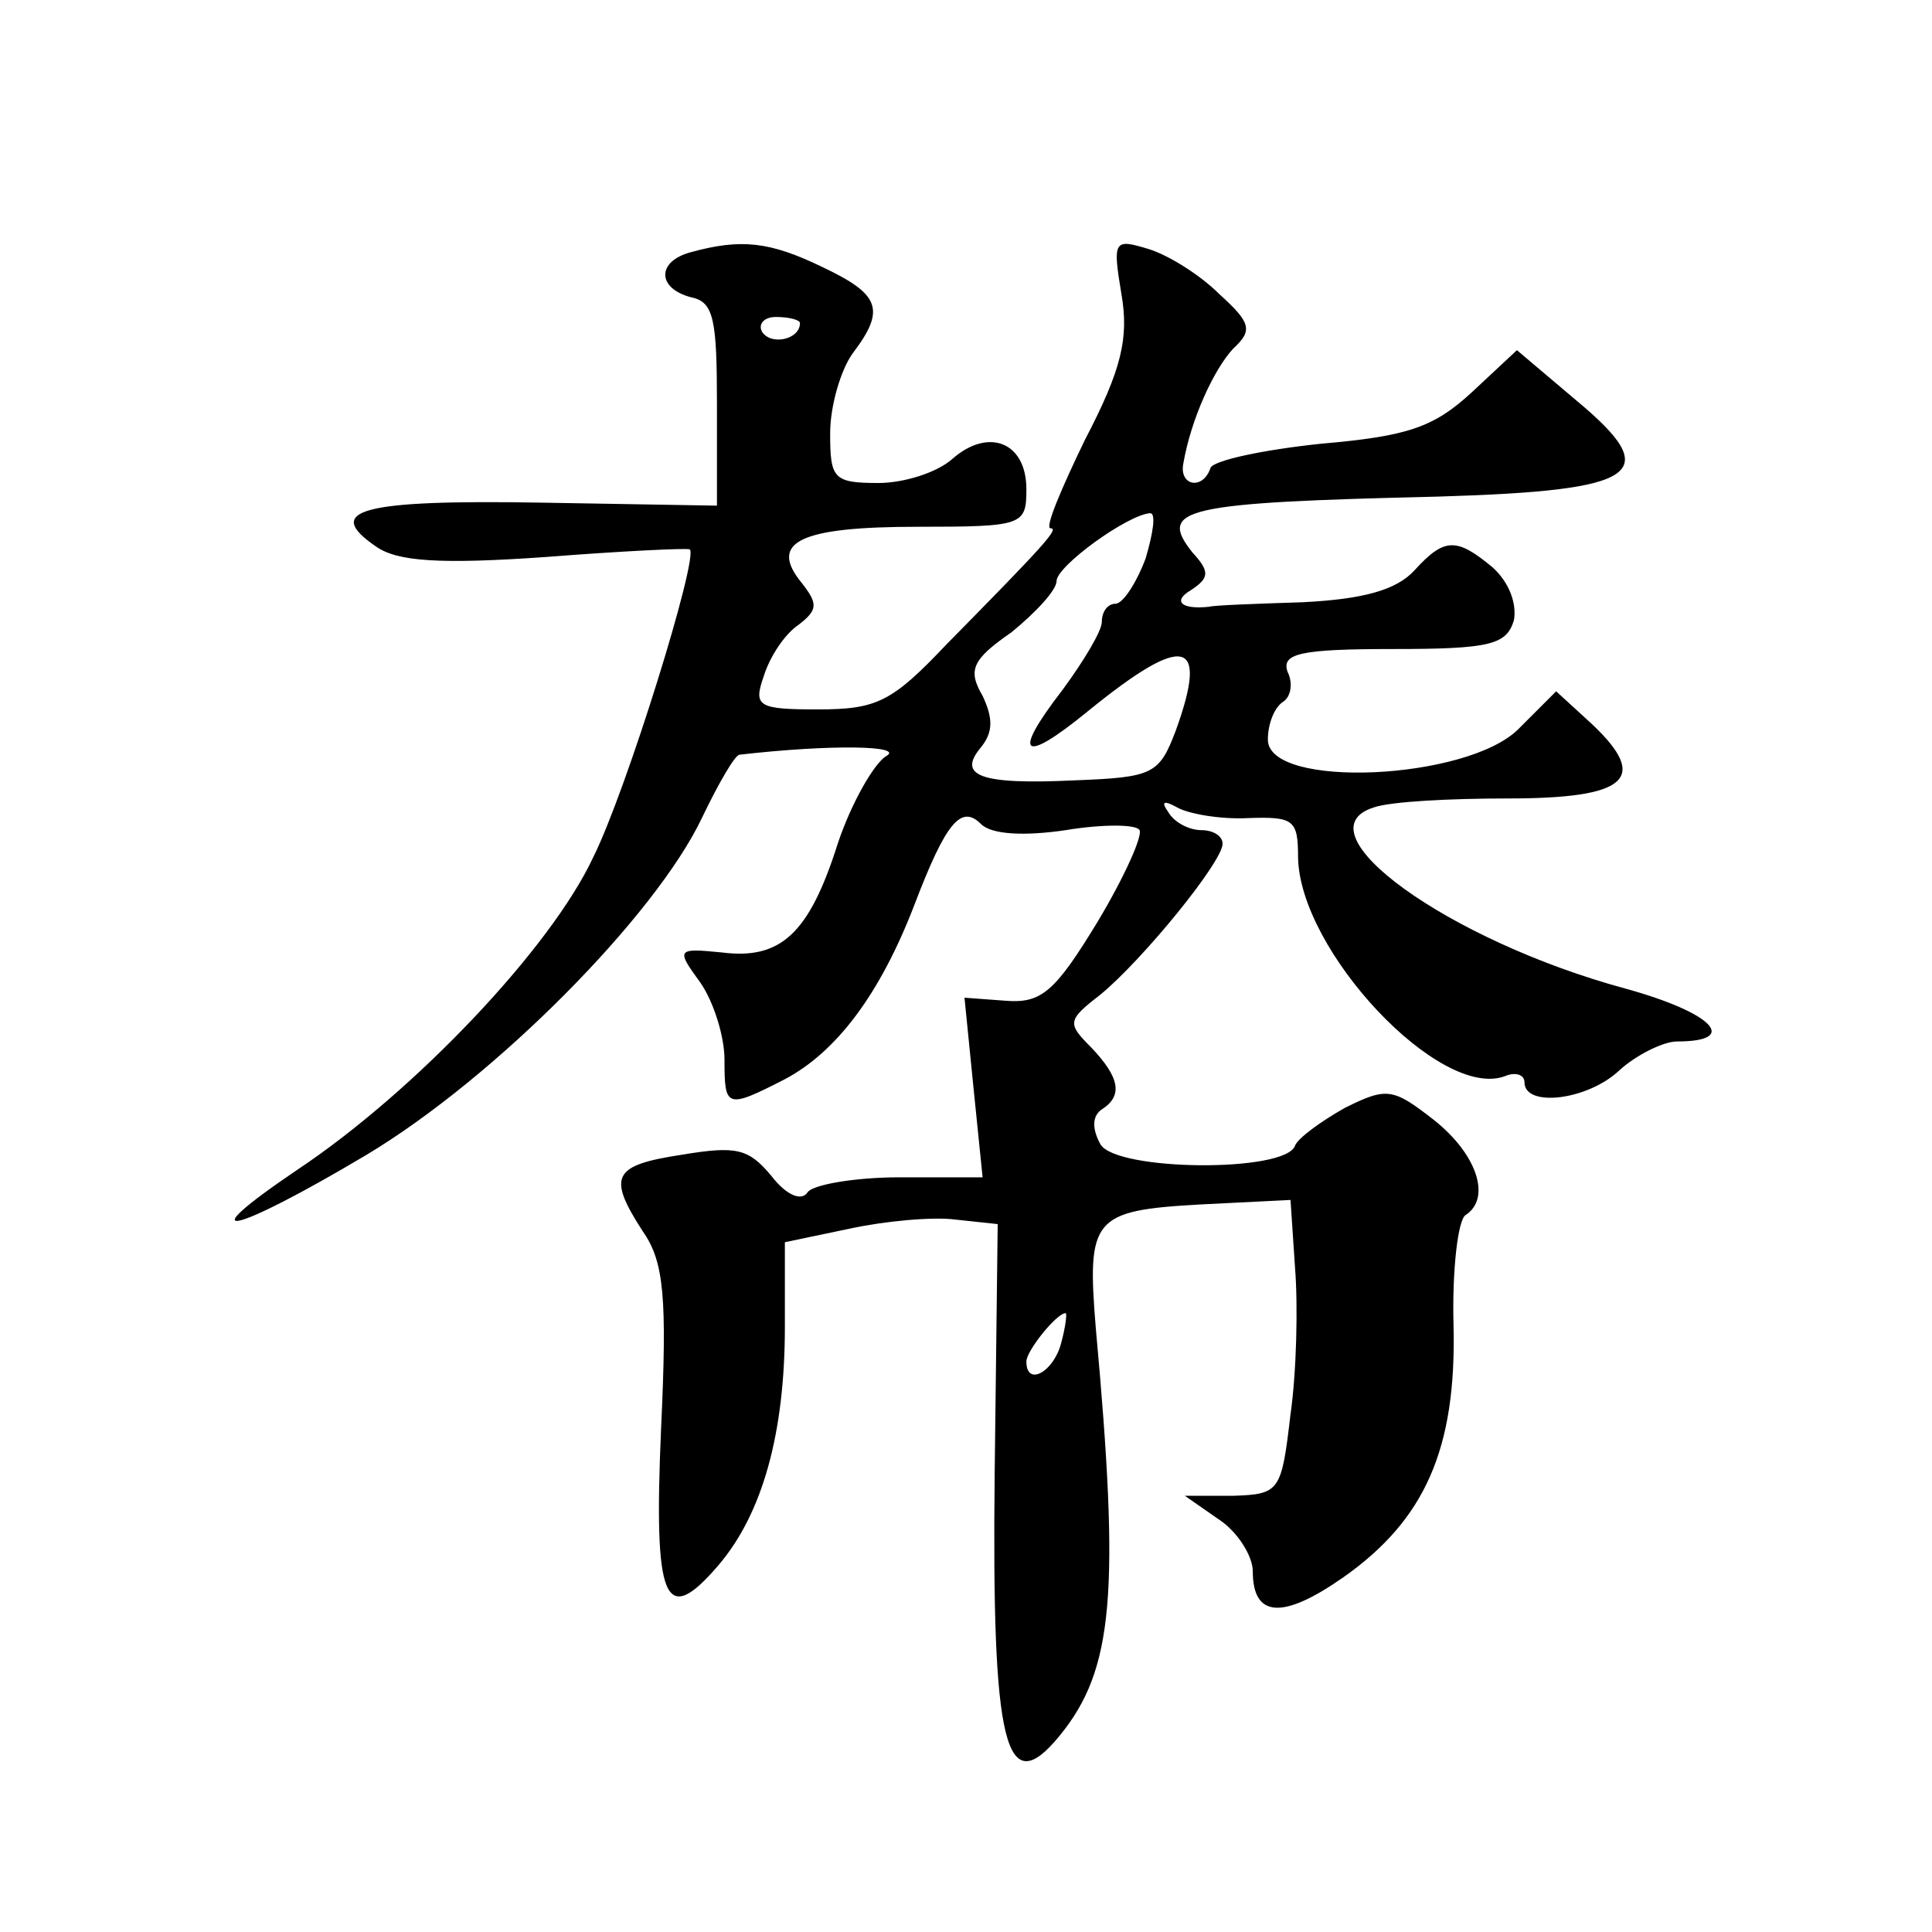
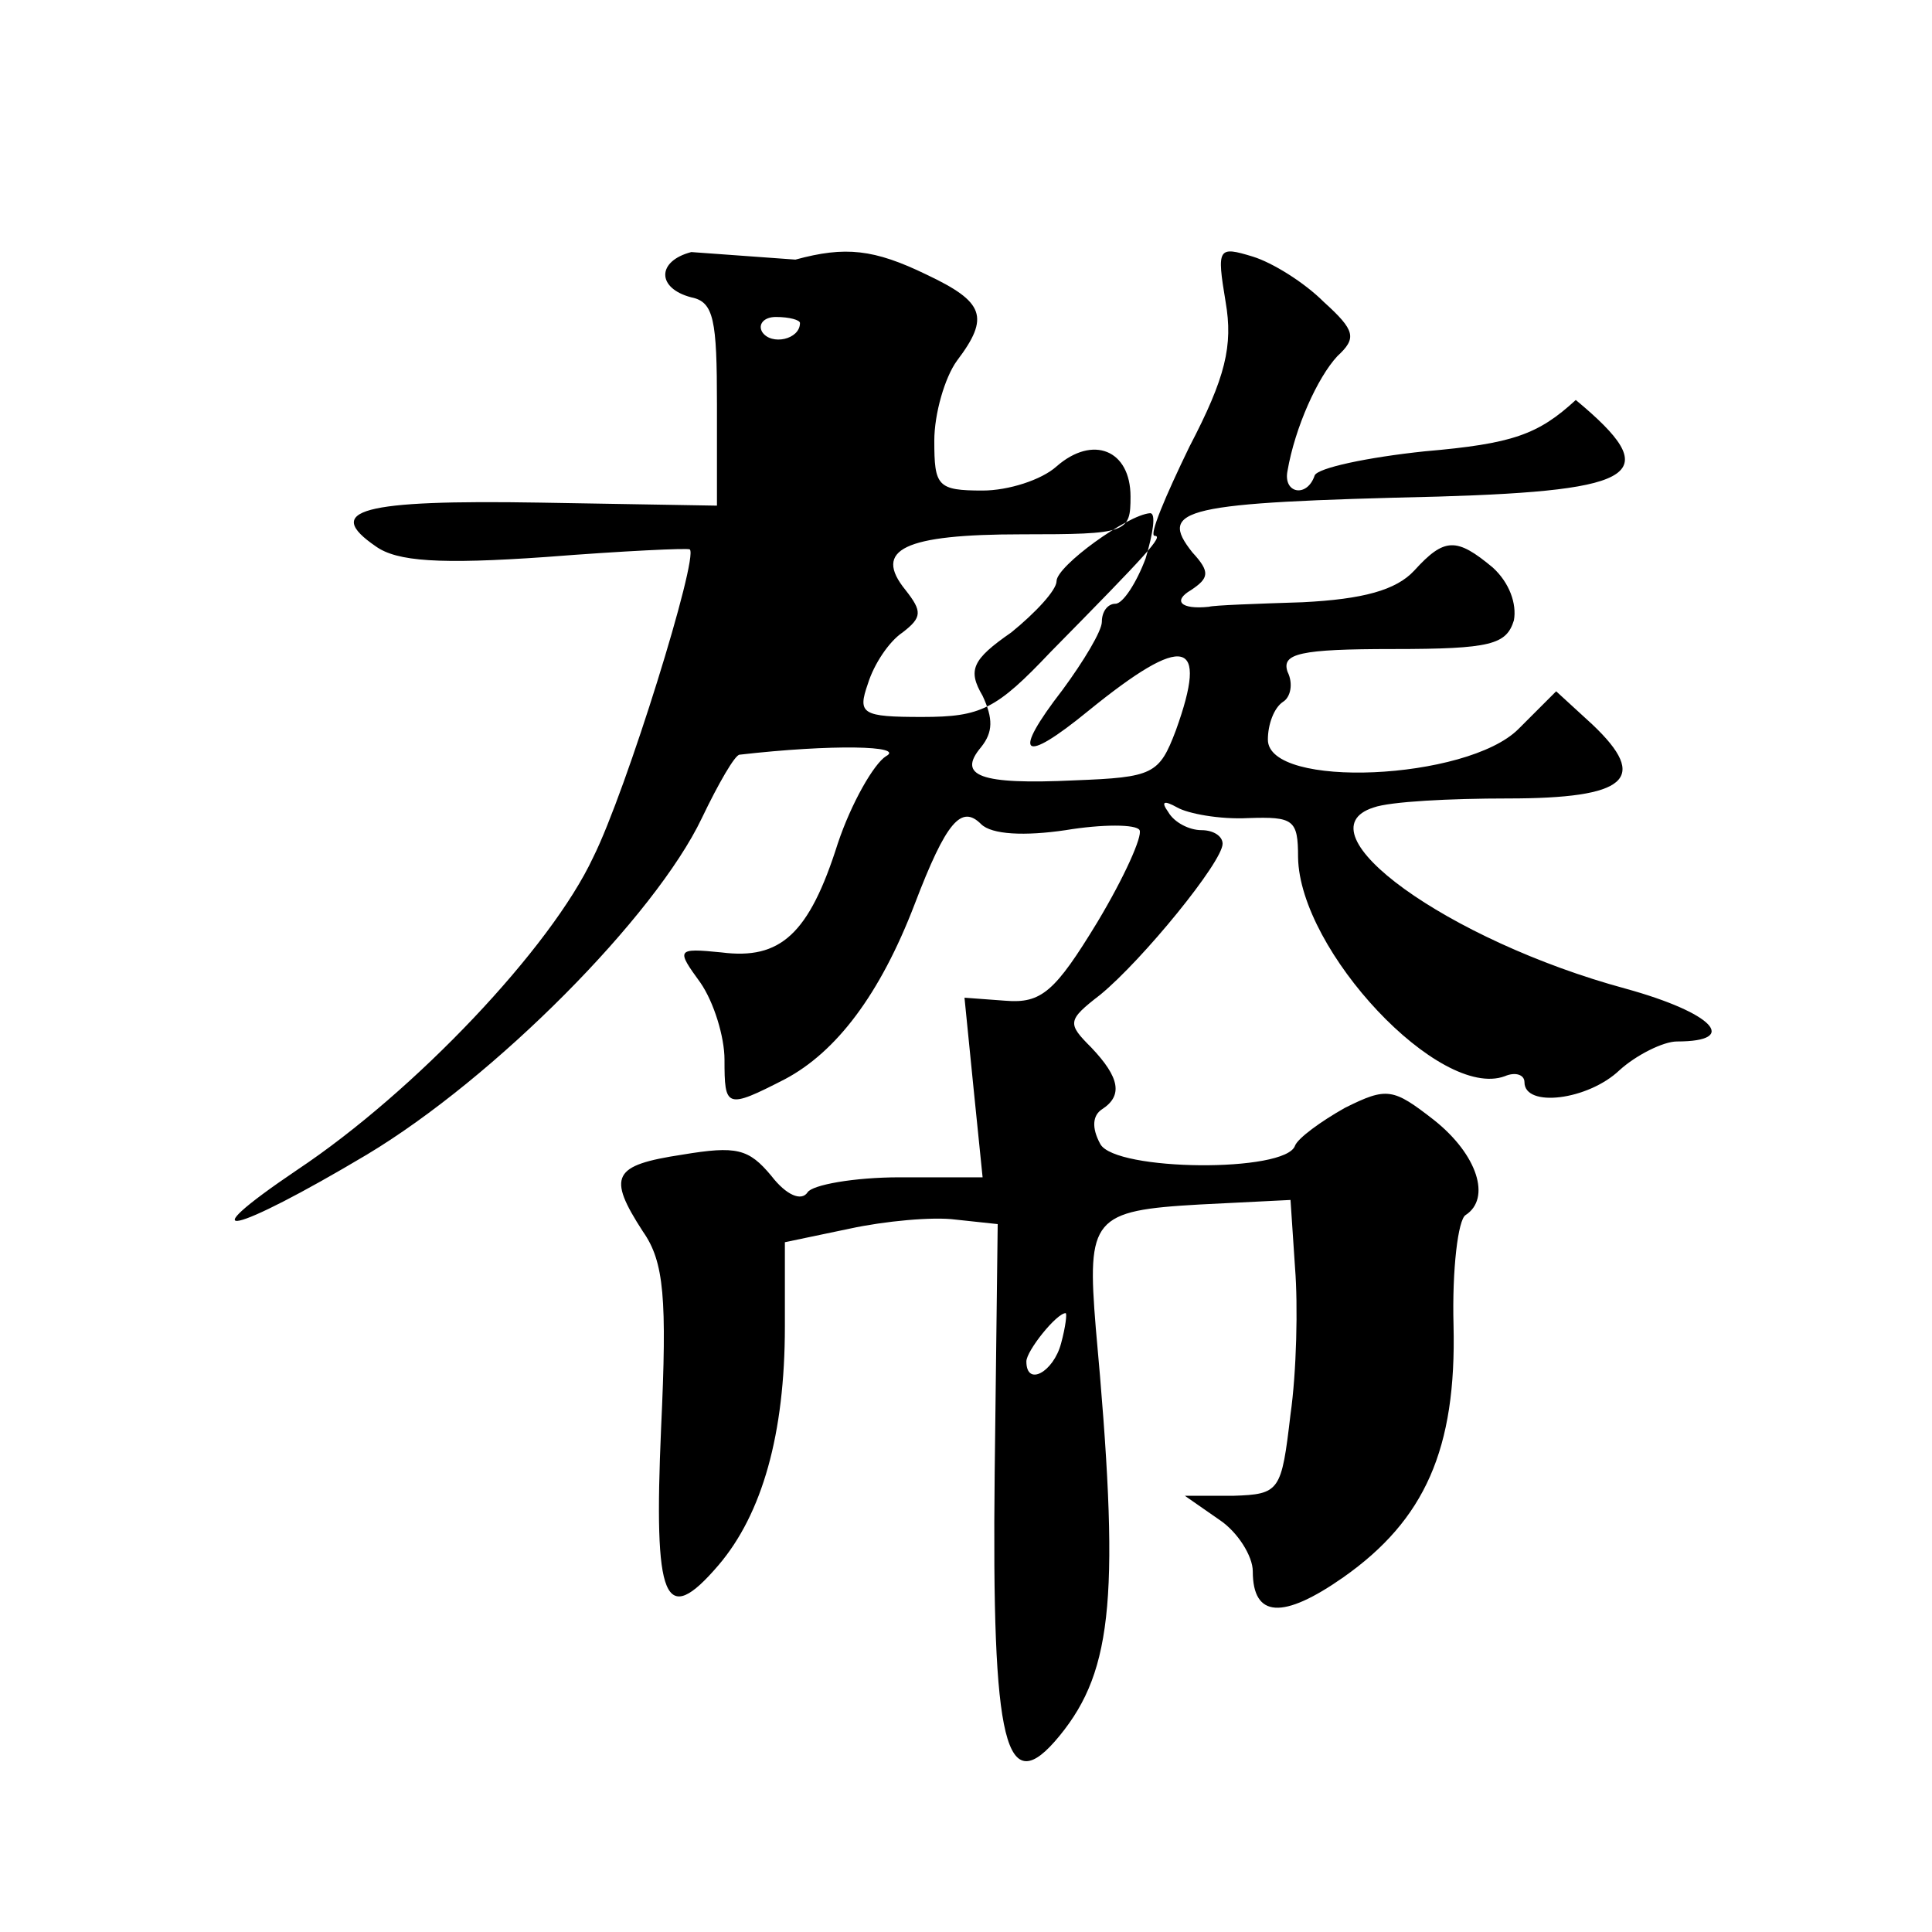
<svg xmlns="http://www.w3.org/2000/svg" version="1.0" width="128pt" height="128pt" viewBox="0 0 128 128" preserveAspectRatio="xMidYMid meet">
  <g transform="translate(0,128) scale(0.1,-0.1)" fill="#0" stroke="none">
-     <path d="M458 1113 c-23 -6 -23 -24 0 -30 15 -3 17 -15 17 -71 l0 -67 -117 2 c-119 2 -144 -5 -109 -29 14 -10 42 -12 113 -7 51 4 94 6 95 5 6 -5 -42 -160 -64 -204 -28 -60 -118 -155 -196 -207 -74 -50 -43 -43 46 10 85 51 191 158 222 223 11 23 22 42 25 42 61 7 110 6 97 -1 -8 -5 -23 -31 -32 -58 -19 -60 -38 -77 -77 -72 -30 3 -30 2 -14 -20 9 -13 16 -36 16 -51 0 -32 1 -33 40 -13 34 18 63 56 86 116 21 55 31 66 44 53 7 -7 29 -8 56 -4 24 4 47 4 49 0 2 -4 -10 -31 -28 -61 -28 -46 -37 -54 -61 -52 l-27 2 6 -60 6 -59 -55 0 c-30 0 -58 -5 -61 -10 -4 -6 -14 -2 -24 11 -15 18 -23 20 -59 14 -46 -7 -50 -14 -26 -51 14 -20 16 -44 12 -130 -5 -115 2 -133 38 -91 29 34 44 87 44 158 l0 56 43 9 c23 5 55 8 70 6 l28 -3 -2 -165 c-2 -181 7 -218 43 -174 36 44 40 95 24 270 -6 73 -2 78 69 82 l60 3 3 -45 c2 -25 1 -69 -3 -97 -6 -51 -7 -53 -38 -54 l-32 0 23 -16 c12 -8 22 -24 22 -34 0 -31 20 -32 60 -4 54 38 75 85 73 167 -1 37 3 70 8 73 17 11 8 40 -21 63 -27 21 -31 22 -59 8 -16 -9 -31 -20 -33 -25 -6 -18 -119 -17 -129 1 -6 11 -5 19 1 23 14 9 12 21 -7 41 -16 16 -16 18 6 35 28 23 81 88 81 100 0 5 -6 9 -14 9 -8 0 -18 5 -22 12 -5 7 -3 8 6 3 7 -4 28 -8 47 -7 30 1 33 -1 33 -26 1 -62 94 -161 137 -145 7 3 13 1 13 -4 0 -17 42 -12 63 8 11 10 29 19 38 19 42 0 24 19 -34 35 -118 32 -217 104 -167 120 11 4 51 6 89 6 79 0 94 13 56 49 l-24 22 -25 -25 c-34 -34 -166 -40 -166 -7 0 10 4 21 10 25 5 3 7 12 3 20 -4 12 8 15 70 15 65 0 75 3 80 19 2 11 -3 25 -14 35 -24 20 -32 20 -52 -2 -12 -13 -34 -19 -74 -21 -31 -1 -59 -2 -62 -3 -19 -2 -24 4 -12 11 12 8 13 12 1 25 -23 29 -7 33 163 37 134 4 150 15 91 64 l-39 33 -30 -28 c-25 -23 -42 -29 -100 -34 -38 -4 -71 -11 -73 -16 -5 -15 -21 -12 -18 3 5 29 20 62 33 76 13 12 12 17 -9 36 -13 13 -34 26 -47 30 -23 7 -24 6 -18 -30 5 -29 0 -50 -24 -96 -16 -33 -27 -59 -23 -59 6 0 -4 -11 -69 -77 -36 -38 -46 -43 -85 -43 -40 0 -43 2 -36 22 4 13 14 28 23 34 13 10 13 14 2 28 -22 27 -1 37 77 37 70 0 72 1 72 25 0 31 -25 41 -49 20 -10 -9 -32 -16 -49 -16 -30 0 -32 3 -32 33 0 18 7 42 15 53 22 29 18 39 -20 57 -35 17 -54 19 -87 10z m72 -47 c0 -11 -19 -15 -25 -6 -3 5 1 10 9 10 9 0 16 -2 16 -4z m229 -156 c-6 -16 -15 -30 -20 -30 -5 0 -9 -5 -9 -12 0 -6 -12 -26 -26 -45 -34 -44 -27 -50 17 -14 64 52 80 48 58 -13 -11 -29 -15 -31 -67 -33 -63 -3 -78 3 -62 22 8 10 8 19 1 34 -10 17 -7 24 19 42 16 13 30 28 30 34 0 10 47 44 62 45 4 0 2 -13 -3 -30z m-56 -520 c-5 -19 -23 -29 -23 -12 0 7 20 32 26 32 1 0 0 -9 -3 -20z" />
+     <path d="M458 1113 c-23 -6 -23 -24 0 -30 15 -3 17 -15 17 -71 l0 -67 -117 2 c-119 2 -144 -5 -109 -29 14 -10 42 -12 113 -7 51 4 94 6 95 5 6 -5 -42 -160 -64 -204 -28 -60 -118 -155 -196 -207 -74 -50 -43 -43 46 10 85 51 191 158 222 223 11 23 22 42 25 42 61 7 110 6 97 -1 -8 -5 -23 -31 -32 -58 -19 -60 -38 -77 -77 -72 -30 3 -30 2 -14 -20 9 -13 16 -36 16 -51 0 -32 1 -33 40 -13 34 18 63 56 86 116 21 55 31 66 44 53 7 -7 29 -8 56 -4 24 4 47 4 49 0 2 -4 -10 -31 -28 -61 -28 -46 -37 -54 -61 -52 l-27 2 6 -60 6 -59 -55 0 c-30 0 -58 -5 -61 -10 -4 -6 -14 -2 -24 11 -15 18 -23 20 -59 14 -46 -7 -50 -14 -26 -51 14 -20 16 -44 12 -130 -5 -115 2 -133 38 -91 29 34 44 87 44 158 l0 56 43 9 c23 5 55 8 70 6 l28 -3 -2 -165 c-2 -181 7 -218 43 -174 36 44 40 95 24 270 -6 73 -2 78 69 82 l60 3 3 -45 c2 -25 1 -69 -3 -97 -6 -51 -7 -53 -38 -54 l-32 0 23 -16 c12 -8 22 -24 22 -34 0 -31 20 -32 60 -4 54 38 75 85 73 167 -1 37 3 70 8 73 17 11 8 40 -21 63 -27 21 -31 22 -59 8 -16 -9 -31 -20 -33 -25 -6 -18 -119 -17 -129 1 -6 11 -5 19 1 23 14 9 12 21 -7 41 -16 16 -16 18 6 35 28 23 81 88 81 100 0 5 -6 9 -14 9 -8 0 -18 5 -22 12 -5 7 -3 8 6 3 7 -4 28 -8 47 -7 30 1 33 -1 33 -26 1 -62 94 -161 137 -145 7 3 13 1 13 -4 0 -17 42 -12 63 8 11 10 29 19 38 19 42 0 24 19 -34 35 -118 32 -217 104 -167 120 11 4 51 6 89 6 79 0 94 13 56 49 l-24 22 -25 -25 c-34 -34 -166 -40 -166 -7 0 10 4 21 10 25 5 3 7 12 3 20 -4 12 8 15 70 15 65 0 75 3 80 19 2 11 -3 25 -14 35 -24 20 -32 20 -52 -2 -12 -13 -34 -19 -74 -21 -31 -1 -59 -2 -62 -3 -19 -2 -24 4 -12 11 12 8 13 12 1 25 -23 29 -7 33 163 37 134 4 150 15 91 64 c-25 -23 -42 -29 -100 -34 -38 -4 -71 -11 -73 -16 -5 -15 -21 -12 -18 3 5 29 20 62 33 76 13 12 12 17 -9 36 -13 13 -34 26 -47 30 -23 7 -24 6 -18 -30 5 -29 0 -50 -24 -96 -16 -33 -27 -59 -23 -59 6 0 -4 -11 -69 -77 -36 -38 -46 -43 -85 -43 -40 0 -43 2 -36 22 4 13 14 28 23 34 13 10 13 14 2 28 -22 27 -1 37 77 37 70 0 72 1 72 25 0 31 -25 41 -49 20 -10 -9 -32 -16 -49 -16 -30 0 -32 3 -32 33 0 18 7 42 15 53 22 29 18 39 -20 57 -35 17 -54 19 -87 10z m72 -47 c0 -11 -19 -15 -25 -6 -3 5 1 10 9 10 9 0 16 -2 16 -4z m229 -156 c-6 -16 -15 -30 -20 -30 -5 0 -9 -5 -9 -12 0 -6 -12 -26 -26 -45 -34 -44 -27 -50 17 -14 64 52 80 48 58 -13 -11 -29 -15 -31 -67 -33 -63 -3 -78 3 -62 22 8 10 8 19 1 34 -10 17 -7 24 19 42 16 13 30 28 30 34 0 10 47 44 62 45 4 0 2 -13 -3 -30z m-56 -520 c-5 -19 -23 -29 -23 -12 0 7 20 32 26 32 1 0 0 -9 -3 -20z" />
  </g>
</svg>